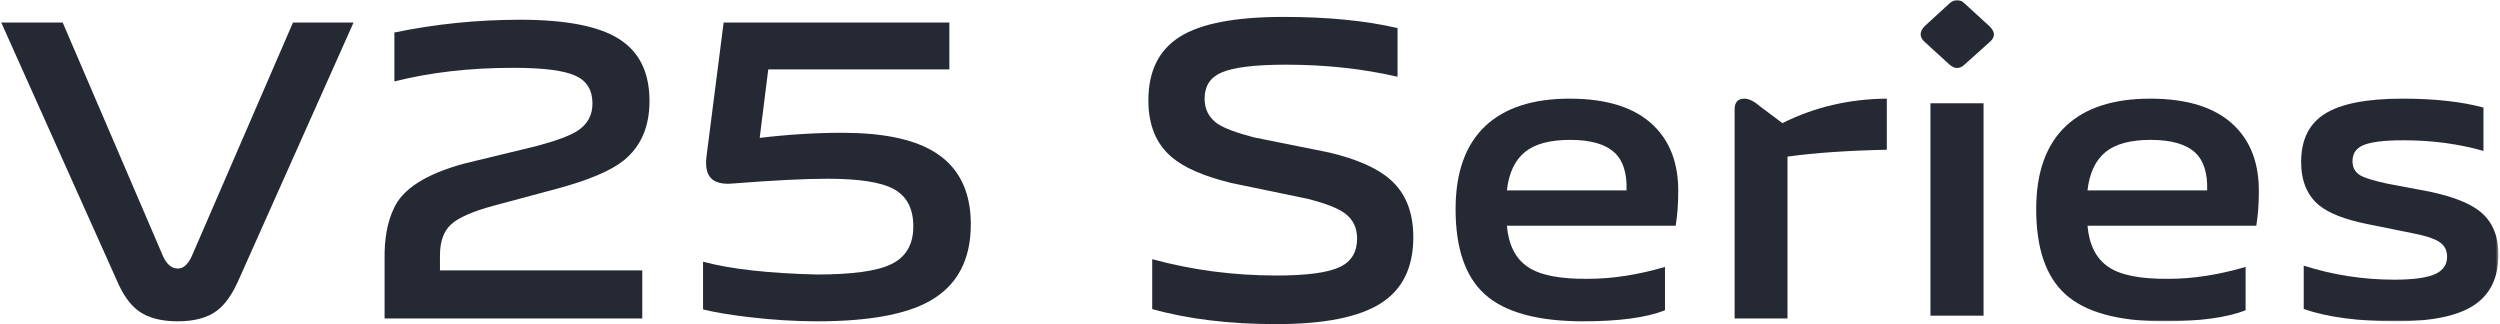
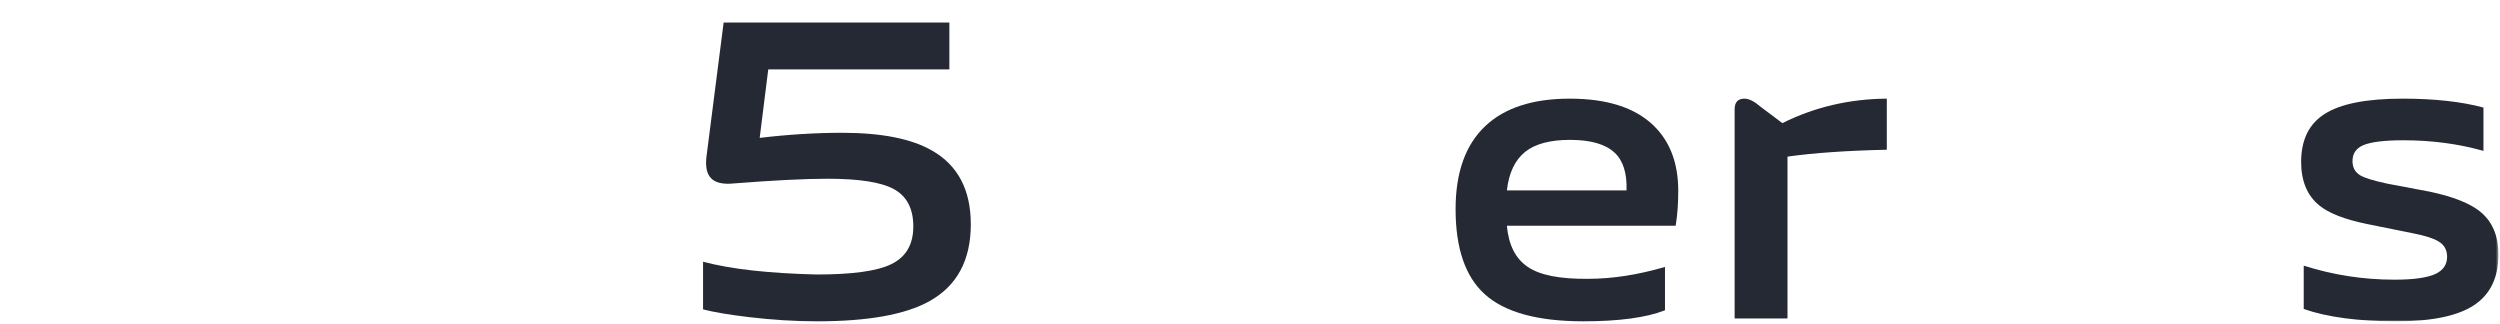
<svg xmlns="http://www.w3.org/2000/svg" xmlns:xlink="http://www.w3.org/1999/xlink" width="887px" height="115px" viewBox="0 0 887 115" version="1.1">
  <title>编组</title>
  <defs>
    <polygon id="path-1" points="0.443 114 886.443 114 886.443 0 0.443 0" />
  </defs>
  <g id="页面-1" stroke="none" stroke-width="1" fill="none" fill-rule="evenodd">
    <g id="vn-pc" transform="translate(-1120, -844)">
      <g id="Bigbanner" transform="translate(-4, 80)">
        <g id="编组" transform="translate(1124, 764)">
-           <path d="M63.097,114 C57.199,114 52.576,112.793 49.225,110.38 C46.171,108.166 43.588,104.542 41.455,99.505 L0.443,8 L22.245,8 L57.906,91.051 C59.234,93.869 60.963,95.278 63.097,95.278 C65.022,95.278 66.653,93.869 67.973,91.051 L103.949,8 L125.443,8 L84.591,99.505 C82.348,104.542 79.809,108.113 76.965,110.226 C73.617,112.741 68.982,114 63.097,114" id="Fill-1" fill="#242933" />
-           <path d="M136.45,91.861 C136.349,84.816 137.402,78.925 139.623,74.195 C142.642,67.146 151.002,61.757 164.715,58.036 L190.253,51.846 C197.401,49.939 202.288,48.125 204.91,46.408 C208.435,44.096 210.202,40.877 210.202,36.747 C210.202,32.018 208.233,28.743 204.306,26.933 C200.27,25.022 192.866,24.062 182.091,24.062 C166.672,24.062 152.619,25.678 139.927,28.896 L139.927,11.531 C154.527,8.51 169.395,7 184.506,7 C200.724,7 212.415,9.263 219.563,13.794 C226.821,18.325 230.443,25.678 230.443,35.84 C230.443,45.003 227.372,52.052 221.228,56.98 C216.694,60.603 208.841,63.927 197.656,66.944 L175.133,72.985 C167.681,75.001 162.644,77.212 160.022,79.629 C157.4,82.046 156.1,85.719 156.1,90.654 L156.1,95.938 L227.878,95.938 L227.878,113 L136.45,113 L136.45,91.861 Z" id="Fill-3" fill="#242933" />
          <path d="M289.942,114 C282.12,114 274,113.498 265.573,112.494 C258.776,111.684 253.399,110.781 249.443,109.773 L249.443,92.861 C259.282,95.48 272.734,96.991 289.787,97.391 C302.373,97.391 311.155,96.185 316.127,93.768 C321.406,91.253 324.043,86.775 324.043,80.333 C324.043,73.985 321.712,69.559 317.042,67.041 C312.575,64.628 304.761,63.417 293.592,63.417 C285.574,63.417 274.51,63.976 260.405,65.077 C256.449,65.486 253.706,64.826 252.175,63.114 C250.754,61.611 250.252,59.093 250.656,55.566 L256.743,8 L336.834,8 L336.834,24.613 L272.579,24.613 L269.537,48.922 C279.683,47.712 289.432,47.112 298.772,47.112 C312.771,47.112 323.439,49.226 330.738,53.453 C339.875,58.688 344.443,67.393 344.443,79.572 C344.443,92.359 339.52,101.469 329.673,106.906 C321.149,111.635 307.909,114 289.942,114" id="Fill-5" fill="#242933" />
-           <path d="M452.782,115 C436.159,115 421.497,113.219 408.805,109.658 L408.805,91.95 C422.911,95.818 437.622,97.75 452.932,97.75 C463.707,97.75 471.22,96.735 475.451,94.697 C479.479,92.764 481.497,89.408 481.497,84.623 C481.497,80.861 480.083,77.905 477.267,75.769 C474.843,73.935 470.463,72.207 464.121,70.578 L436.917,64.933 C427.235,62.592 420.188,59.538 415.751,55.768 C410.207,51.089 407.443,44.372 407.443,35.62 C407.443,25.235 411.168,17.707 418.628,13.024 C426.08,8.346 438.327,6 455.355,6 C471.075,6 484.569,7.326 495.851,9.971 L495.851,27.224 C483.459,24.375 470.26,22.947 456.255,22.947 C445.074,22.947 437.362,23.917 433.132,25.849 C429.306,27.585 427.393,30.634 427.393,35.01 C427.393,38.776 428.901,41.732 431.928,43.864 C434.347,45.493 438.679,47.123 444.928,48.748 L471.524,54.094 C481.396,56.431 488.654,59.64 493.282,63.709 C498.732,68.494 501.443,75.31 501.443,84.164 C501.443,94.959 497.565,102.793 489.809,107.673 C482.053,112.56 469.713,115 452.782,115" id="Fill-7" fill="#242933" />
          <path d="M577.092,67.565 C577.299,61.44 575.884,56.964 572.848,54.151 C569.616,51.135 564.359,49.627 557.078,49.627 C550.004,49.627 544.698,51.034 541.161,53.847 C537.527,56.762 535.344,61.335 534.64,67.565 L577.092,67.565 Z M561.785,114 C545.499,114 533.827,110.786 526.757,104.358 C519.883,98.128 516.443,88.07 516.443,74.203 C516.443,61.137 519.98,51.288 527.062,44.65 C533.933,38.214 543.893,35 556.931,35 C570.274,35 580.226,38.214 586.796,44.65 C592.557,50.286 595.443,57.971 595.443,67.714 C595.443,72.347 595.134,76.459 594.529,80.081 L534.64,80.081 C535.246,86.917 537.718,91.789 542.068,94.704 C546.32,97.627 553.443,99.03 563.444,98.924 C572.043,98.924 581.137,97.518 590.736,94.704 L590.736,110.087 C584.068,112.698 574.417,114 561.785,114 L561.785,114 Z" id="Fill-9" fill="#242933" />
          <path d="M615.443,38.807 C615.443,36.27 616.607,35 618.919,35 C620.538,35 622.452,35.968 624.67,37.892 L632.389,43.685 C643.774,37.998 656.14,35.102 669.443,35 L669.443,53.125 C655.325,53.432 643.579,54.249 634.202,55.568 L634.202,113 L615.443,113 L615.443,38.807 Z" id="Fill-11" fill="#242933" />
          <mask id="mask-2" fill="white">
            <use xlink:href="#path-1" />
          </mask>
          <g id="Clip-14" />
-           <path d="M684.927,112 L703.766,112 L703.766,36.632 L684.927,36.632 L684.927,112 Z M682.939,14.93 C680.996,13.221 680.947,11.361 682.787,9.352 L691.518,1.361 C693.453,-0.454 695.342,-0.454 697.186,1.361 L705.909,9.352 C707.955,11.361 707.955,13.221 705.909,14.93 L697.186,22.764 C695.342,24.575 693.453,24.575 691.518,22.764 L682.939,14.93 Z" id="Fill-13" fill="#242933" mask="url(#mask-2)" />
-           <path d="M783.098,67.565 C783.297,61.44 781.878,56.964 778.853,54.151 C775.609,51.135 770.352,49.627 763.078,49.627 C756.007,49.627 750.689,51.034 747.152,53.847 C743.521,56.762 741.346,61.335 740.642,67.565 L783.098,67.565 Z M767.778,114 C751.506,114 739.821,110.786 732.746,104.358 C725.883,98.128 722.443,88.07 722.443,74.203 C722.443,61.137 725.977,51.288 733.051,44.65 C739.935,38.214 749.888,35 762.927,35 C776.267,35 786.233,38.214 792.795,44.65 C798.565,50.286 801.443,57.971 801.443,67.714 C801.443,72.347 801.138,76.459 800.529,80.081 L740.642,80.081 C741.248,86.917 743.72,91.789 748.071,94.704 C752.315,97.627 759.439,99.03 769.449,98.924 C778.04,98.924 787.131,97.518 796.743,94.704 L796.743,110.087 C790.075,112.698 780.415,114 767.778,114 L767.778,114 Z" id="Fill-15" fill="#242933" mask="url(#mask-2)" />
          <path d="M850.311,114 C836.745,114 825.763,112.549 817.359,109.63 L817.359,94.251 C827.779,97.57 838.52,99.228 849.55,99.228 C856.431,99.228 861.342,98.524 864.277,97.117 C866.912,95.807 868.231,93.798 868.231,91.086 C868.231,88.672 867.217,86.865 865.189,85.656 C863.369,84.552 860.377,83.598 856.228,82.794 L839.831,79.479 C831.932,77.87 826.264,75.662 822.82,72.84 C818.569,69.327 816.443,64.197 816.443,57.466 C816.443,49.623 819.228,43.943 824.798,40.425 C830.466,36.807 839.676,35 852.437,35 C863.772,35 873.337,36.055 881.13,38.165 L881.13,53.544 C872.323,51.034 862.856,49.772 852.742,49.772 C845.853,49.772 841.044,50.379 838.308,51.588 C835.886,52.687 834.668,54.551 834.668,57.163 C834.668,59.475 835.633,61.189 837.551,62.289 C839.171,63.19 842.311,64.148 846.969,65.151 L862.148,68.017 C870.149,69.727 875.975,71.987 879.615,74.801 C884.171,78.318 886.443,83.497 886.443,90.334 C886.443,98.472 883.561,104.455 877.795,108.275 C872.017,112.096 862.856,114 850.311,114" id="Fill-16" fill="#242933" mask="url(#mask-2)" />
        </g>
      </g>
    </g>
  </g>
</svg>